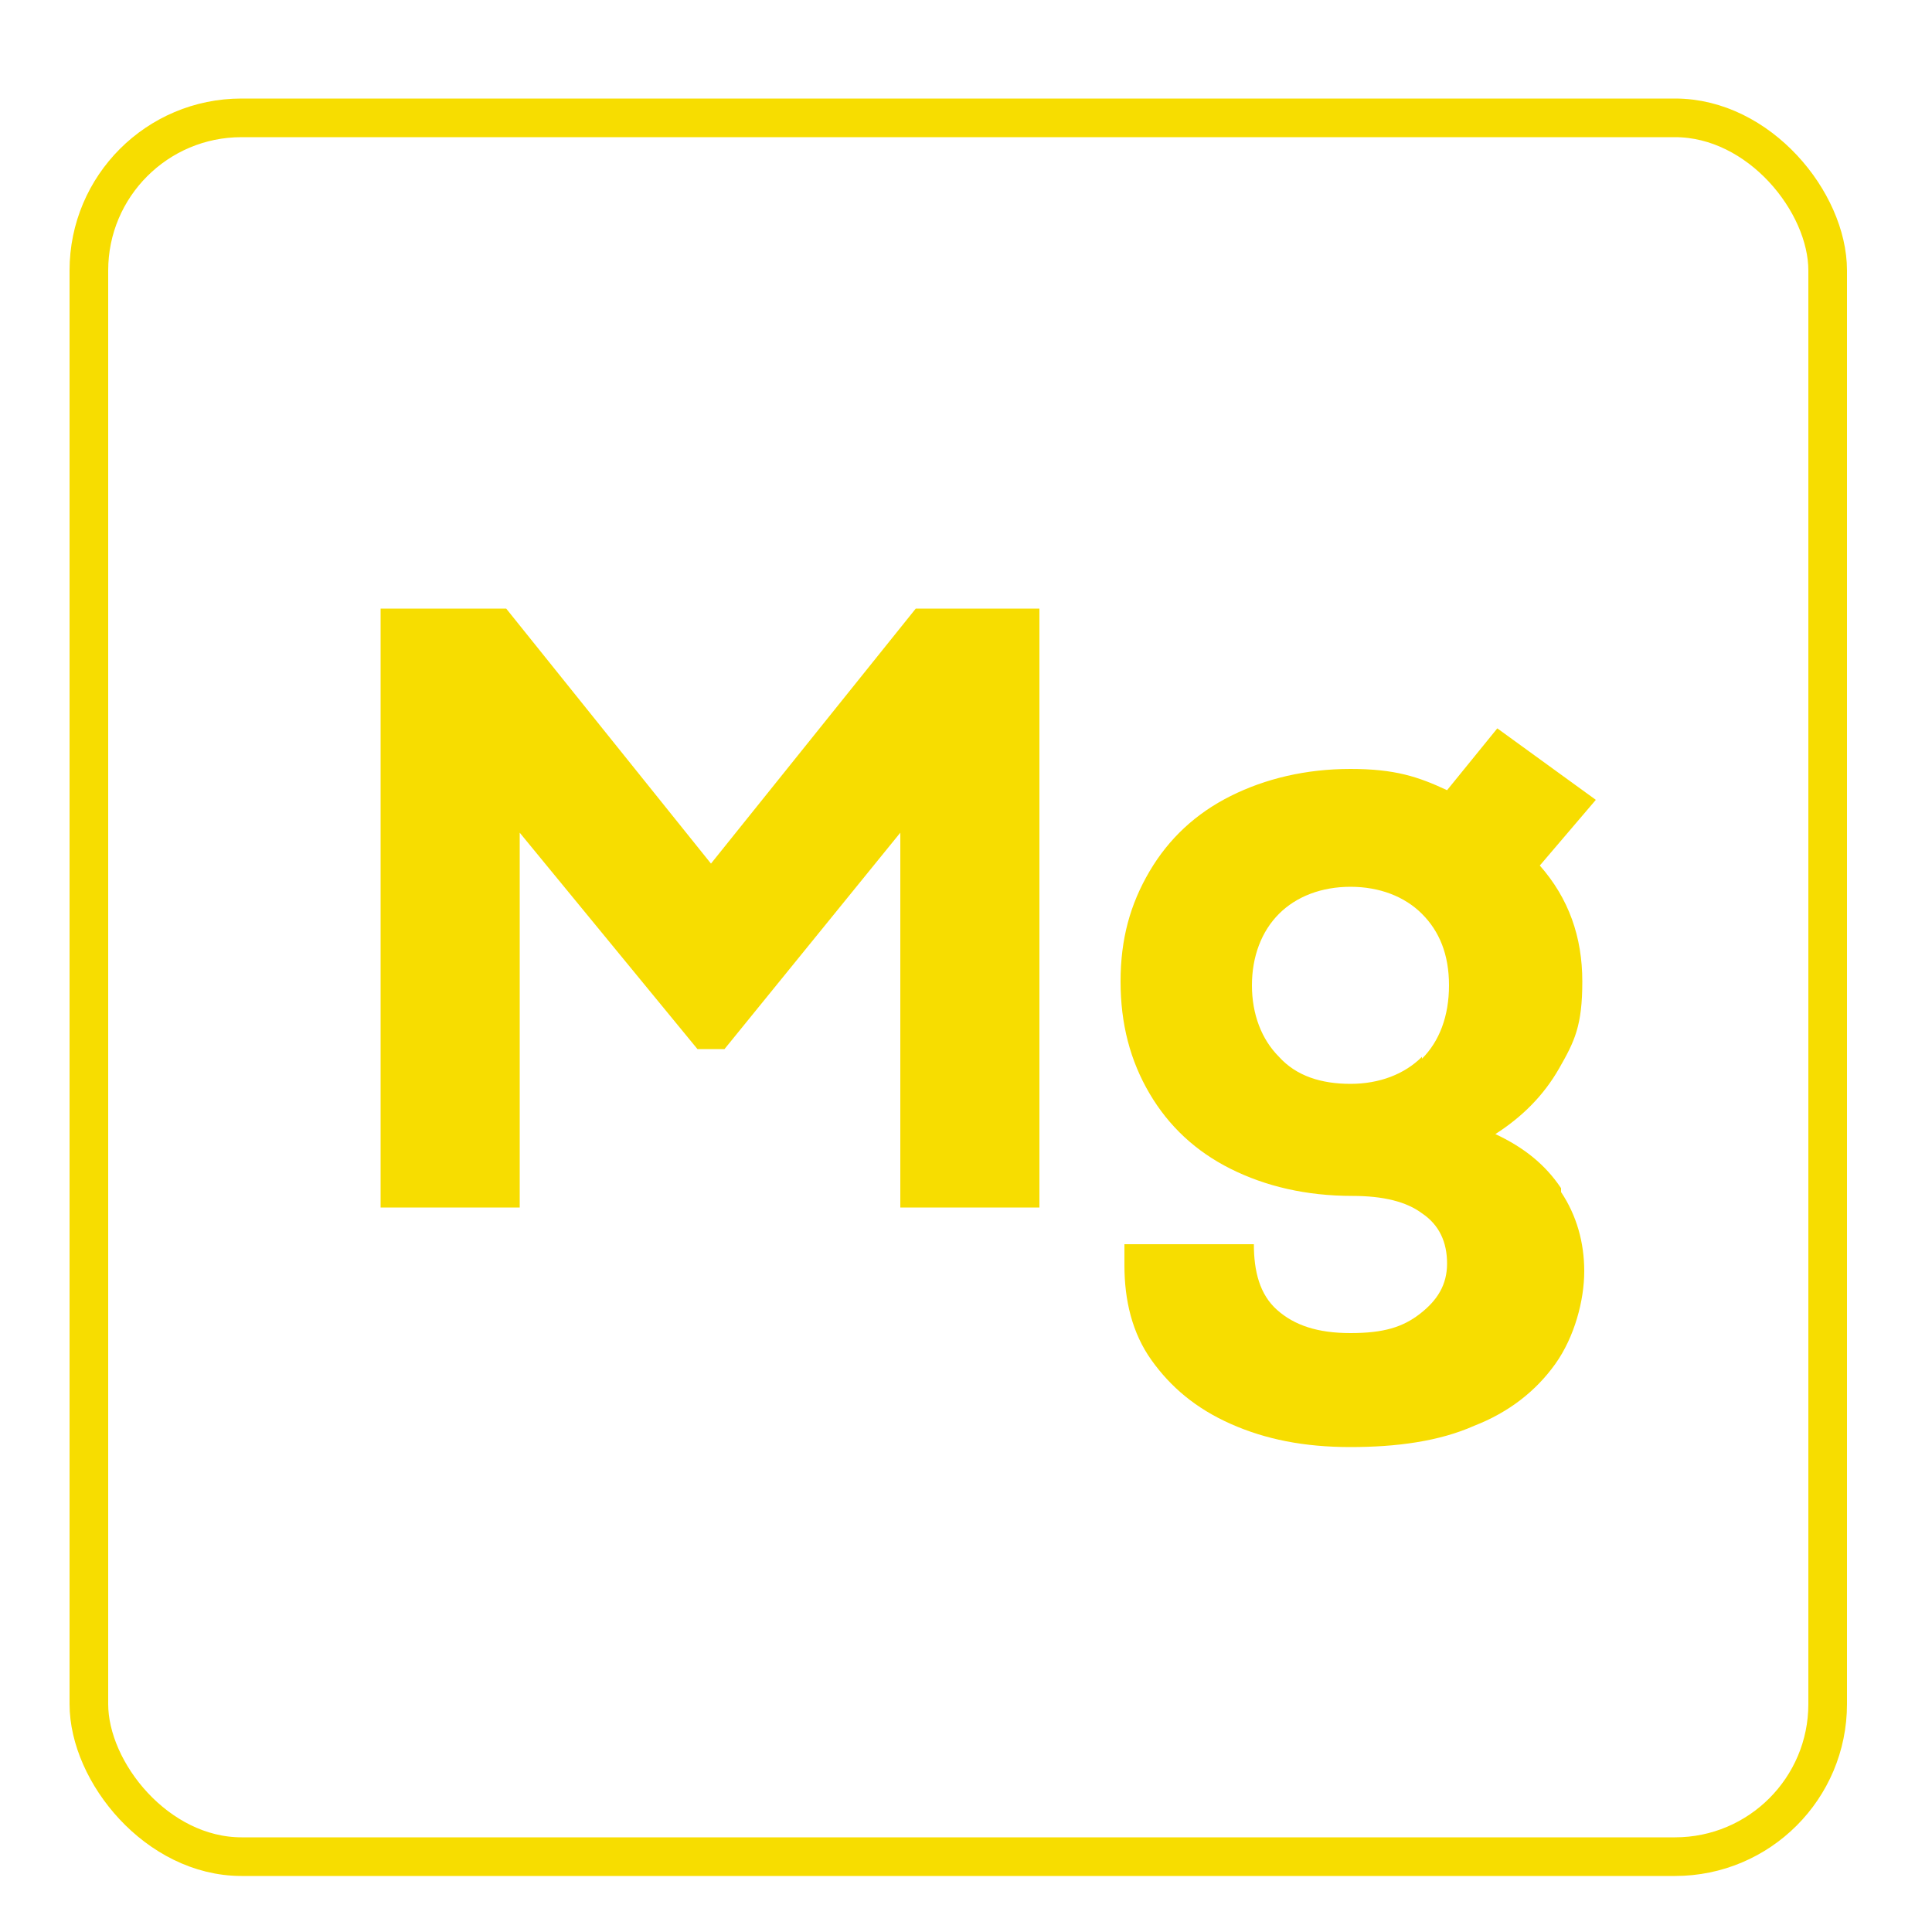
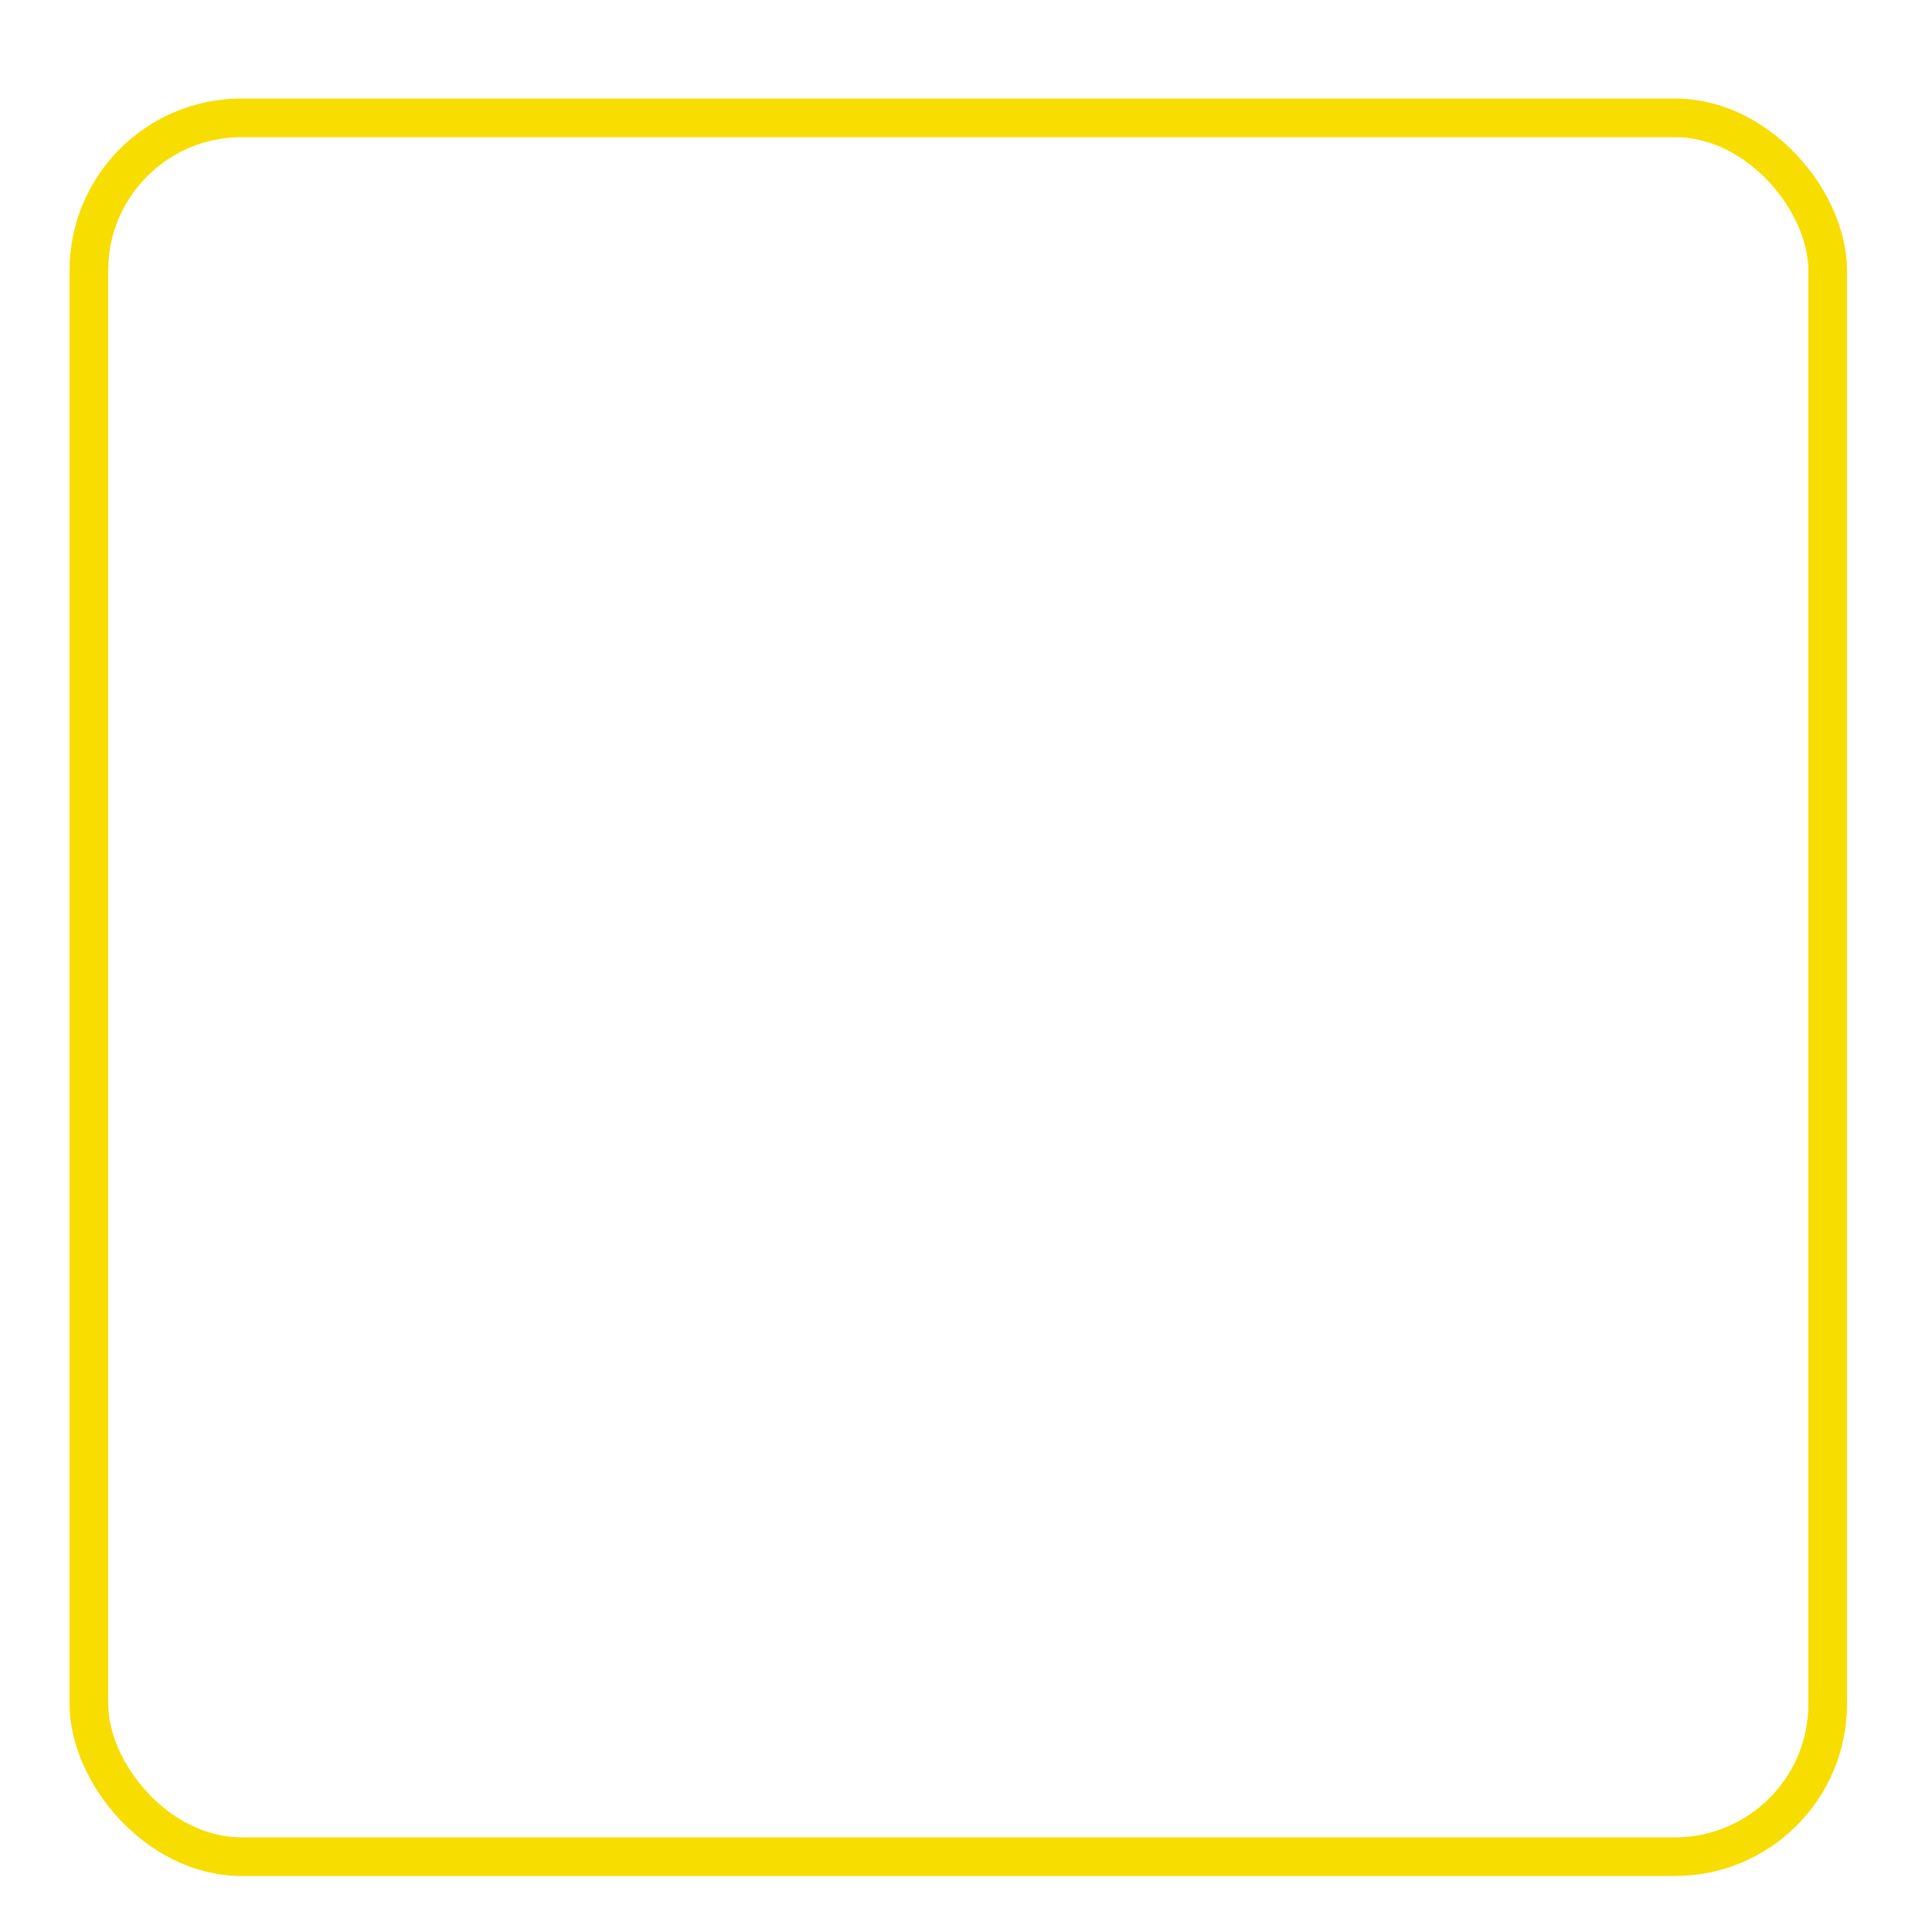
<svg xmlns="http://www.w3.org/2000/svg" id="Layer_1" data-name="Layer 1" width="100" height="100" version="1.1" viewBox="0 0 100 100">
  <defs>
    <style>
      .cls-1 {
        fill: #f7dd00;
        stroke-width: 0px;
      }

      .cls-2 {
        fill: none;
        stroke: #f7dd00;
        stroke-miterlimit: 10;
        stroke-width: 2px;
      }
    </style>
  </defs>
  <rect class="cls-2" x="4.6" y="6.1" width="90" height="90" rx="7.9" ry="7.9" />
  <g>
-     <path class="cls-1" d="M47.3,31.5h6.5v31h-7.2v-19.4l-9.1,11.2h-1.4l-9.2-11.2v19.4h-7.2v-31h6.5l10.6,13.2,10.6-13.2Z" />
-     <path class="cls-1" d="M80.8,61.7c.8,1.2,1.2,2.6,1.2,4.1s-.5,3.4-1.5,4.8c-1,1.4-2.4,2.5-4.2,3.2-1.8.8-4,1.1-6.4,1.1s-4.4-.4-6.2-1.2c-1.8-.8-3.1-1.9-4.1-3.3-1-1.4-1.4-3.1-1.4-4.9s0-.8,0-1.1h6.7c0,1.4.3,2.6,1.2,3.4.9.8,2.1,1.2,3.8,1.2s2.7-.3,3.6-1c.9-.7,1.4-1.5,1.4-2.6s-.4-2-1.3-2.6c-.8-.6-2-.9-3.6-.9-2.4,0-4.5-.5-6.3-1.4-1.8-.9-3.2-2.2-4.2-3.9-1-1.7-1.5-3.6-1.5-5.8s.5-4,1.5-5.7c1-1.7,2.4-3,4.2-3.9,1.8-.9,3.9-1.4,6.2-1.4s3.5.4,5,1.1l2.6-3.2,5.1,3.7-2.9,3.4c1.5,1.7,2.2,3.7,2.2,6s-.4,3.1-1.2,4.5c-.8,1.4-1.9,2.5-3.3,3.4,1.5.7,2.6,1.6,3.4,2.8ZM73.6,54.8c.9-.9,1.4-2.2,1.4-3.8s-.5-2.8-1.4-3.7c-.9-.9-2.2-1.4-3.7-1.4s-2.8.5-3.7,1.4c-.9.9-1.4,2.2-1.4,3.7s.5,2.8,1.4,3.7c.9,1,2.2,1.4,3.7,1.4s2.8-.5,3.7-1.4Z" />
-   </g>
+     </g>
</svg>